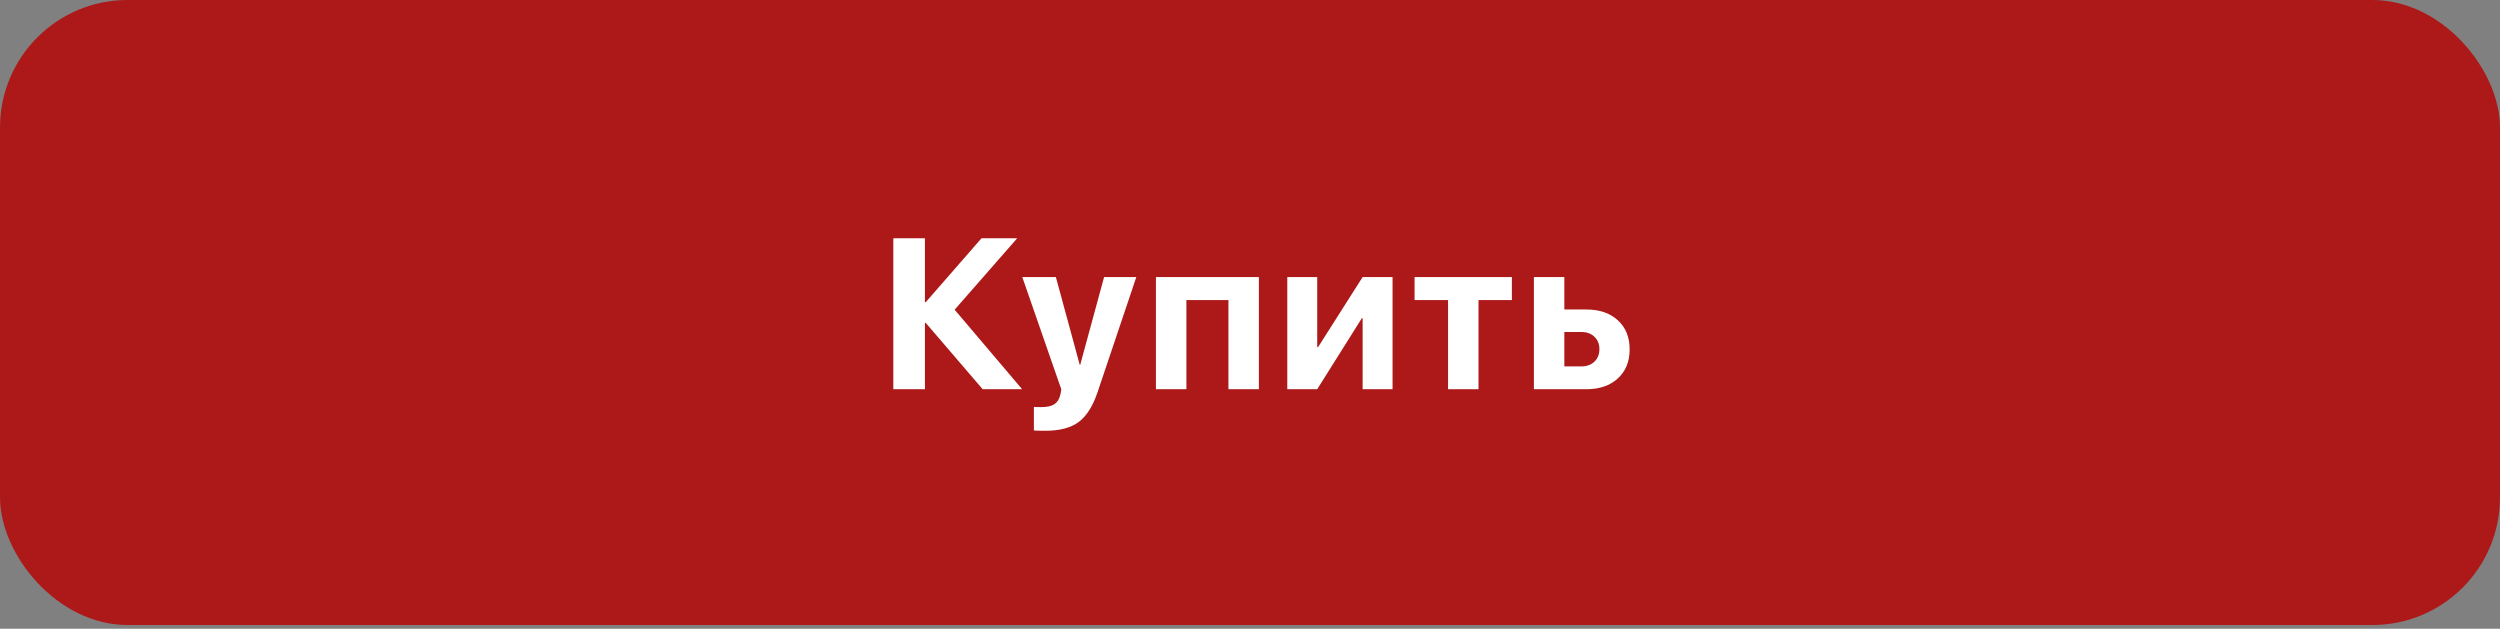
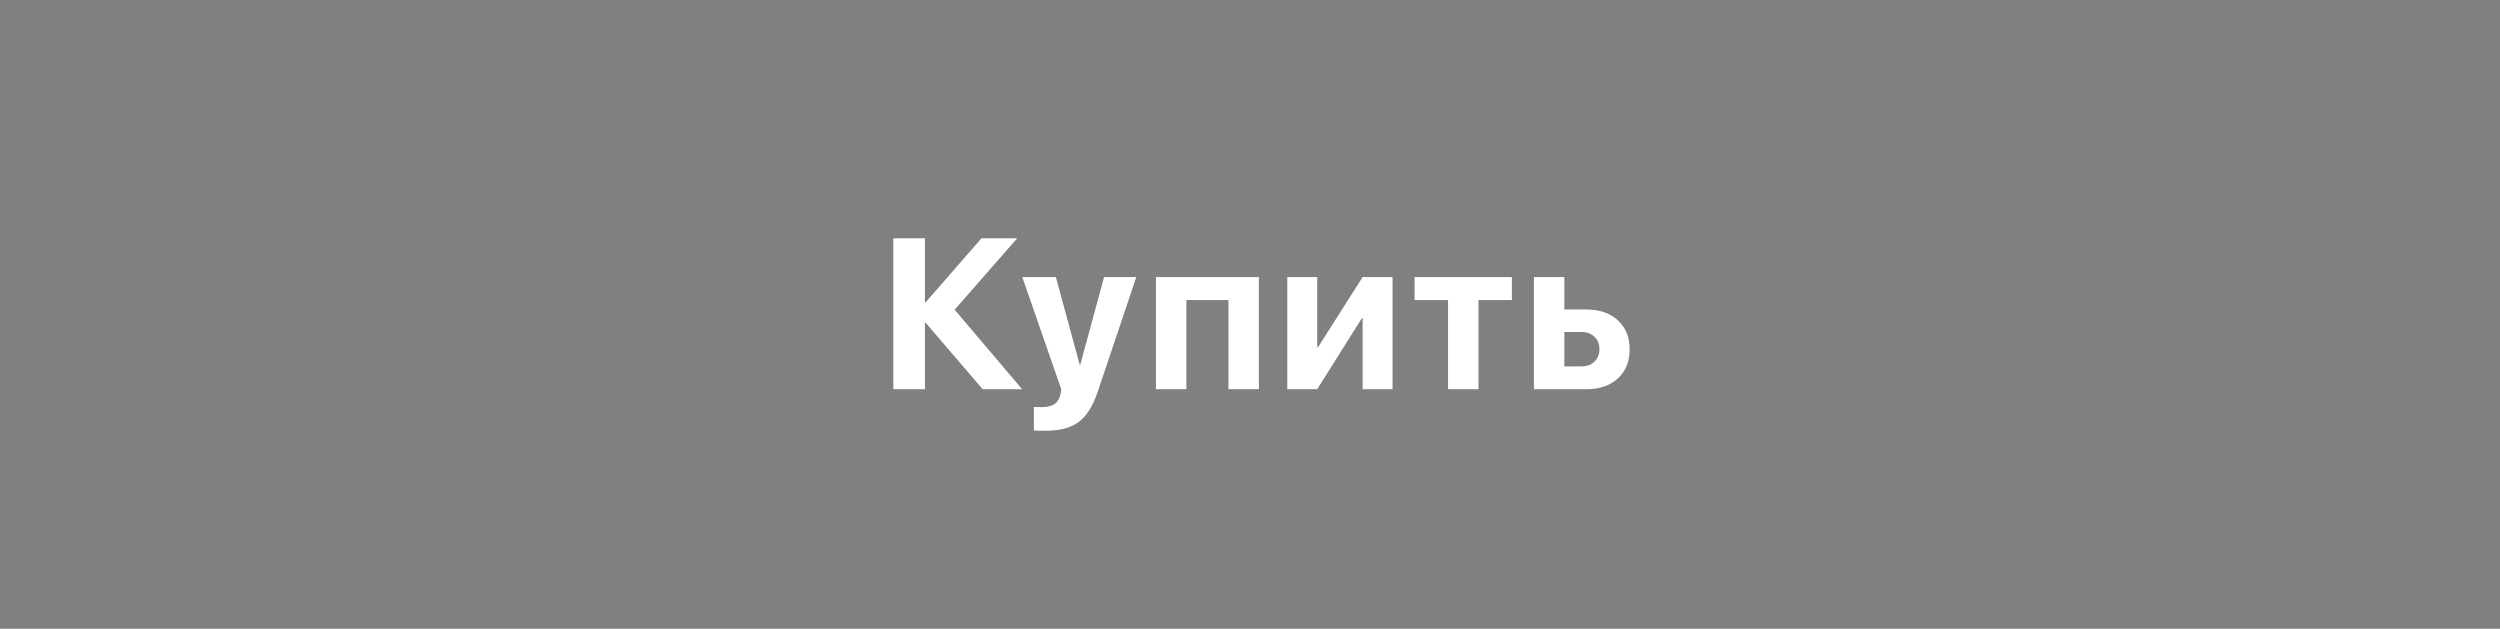
<svg xmlns="http://www.w3.org/2000/svg" width="167" height="42" viewBox="0 0 167 42" fill="none">
  <rect x="0" y="0" width="167" height="42" fill="#808080" stroke="none" />
-   <rect width="167" height="41.75" rx="8.52" fill="#AD1919" />
  <path d="M63.77 20.688L68.278 26H65.643L61.841 21.569H61.785V26H59.674V15.914H61.785V20.185H61.841L65.566 15.914H67.95L63.77 20.688ZM69.833 28.775C69.385 28.775 69.129 28.768 69.064 28.754V27.181C69.106 27.191 69.276 27.195 69.574 27.195C69.951 27.195 70.238 27.13 70.434 27C70.629 26.874 70.762 26.662 70.832 26.363C70.832 26.359 70.844 26.3 70.867 26.189C70.89 26.077 70.9 26.016 70.895 26.007L68.288 18.507H70.532L72.125 24.364H72.16L73.754 18.507H75.906L73.327 26.168C73.006 27.128 72.582 27.801 72.055 28.188C71.534 28.579 70.793 28.775 69.833 28.775ZM82.06 26V20.045H79.251V26H77.217V18.507H84.094V26H82.06ZM87.99 26H85.991V18.507H87.99V23.19H88.046L91.024 18.507H93.023V26H91.024V21.261H90.968L87.99 26ZM100.994 18.507V20.045H98.764V26H96.73V20.045H94.493V18.507H100.994ZM105.624 22.177H104.498V24.476H105.624C105.992 24.476 106.285 24.372 106.504 24.162C106.728 23.947 106.84 23.668 106.84 23.323C106.84 22.978 106.728 22.701 106.504 22.491C106.285 22.282 105.992 22.177 105.624 22.177ZM102.465 26V18.507H104.498V20.674H105.959C106.845 20.674 107.548 20.914 108.07 21.394C108.597 21.874 108.86 22.522 108.86 23.337C108.86 24.152 108.597 24.8 108.07 25.28C107.548 25.76 106.845 26 105.959 26H102.465Z" fill="white" />
</svg>